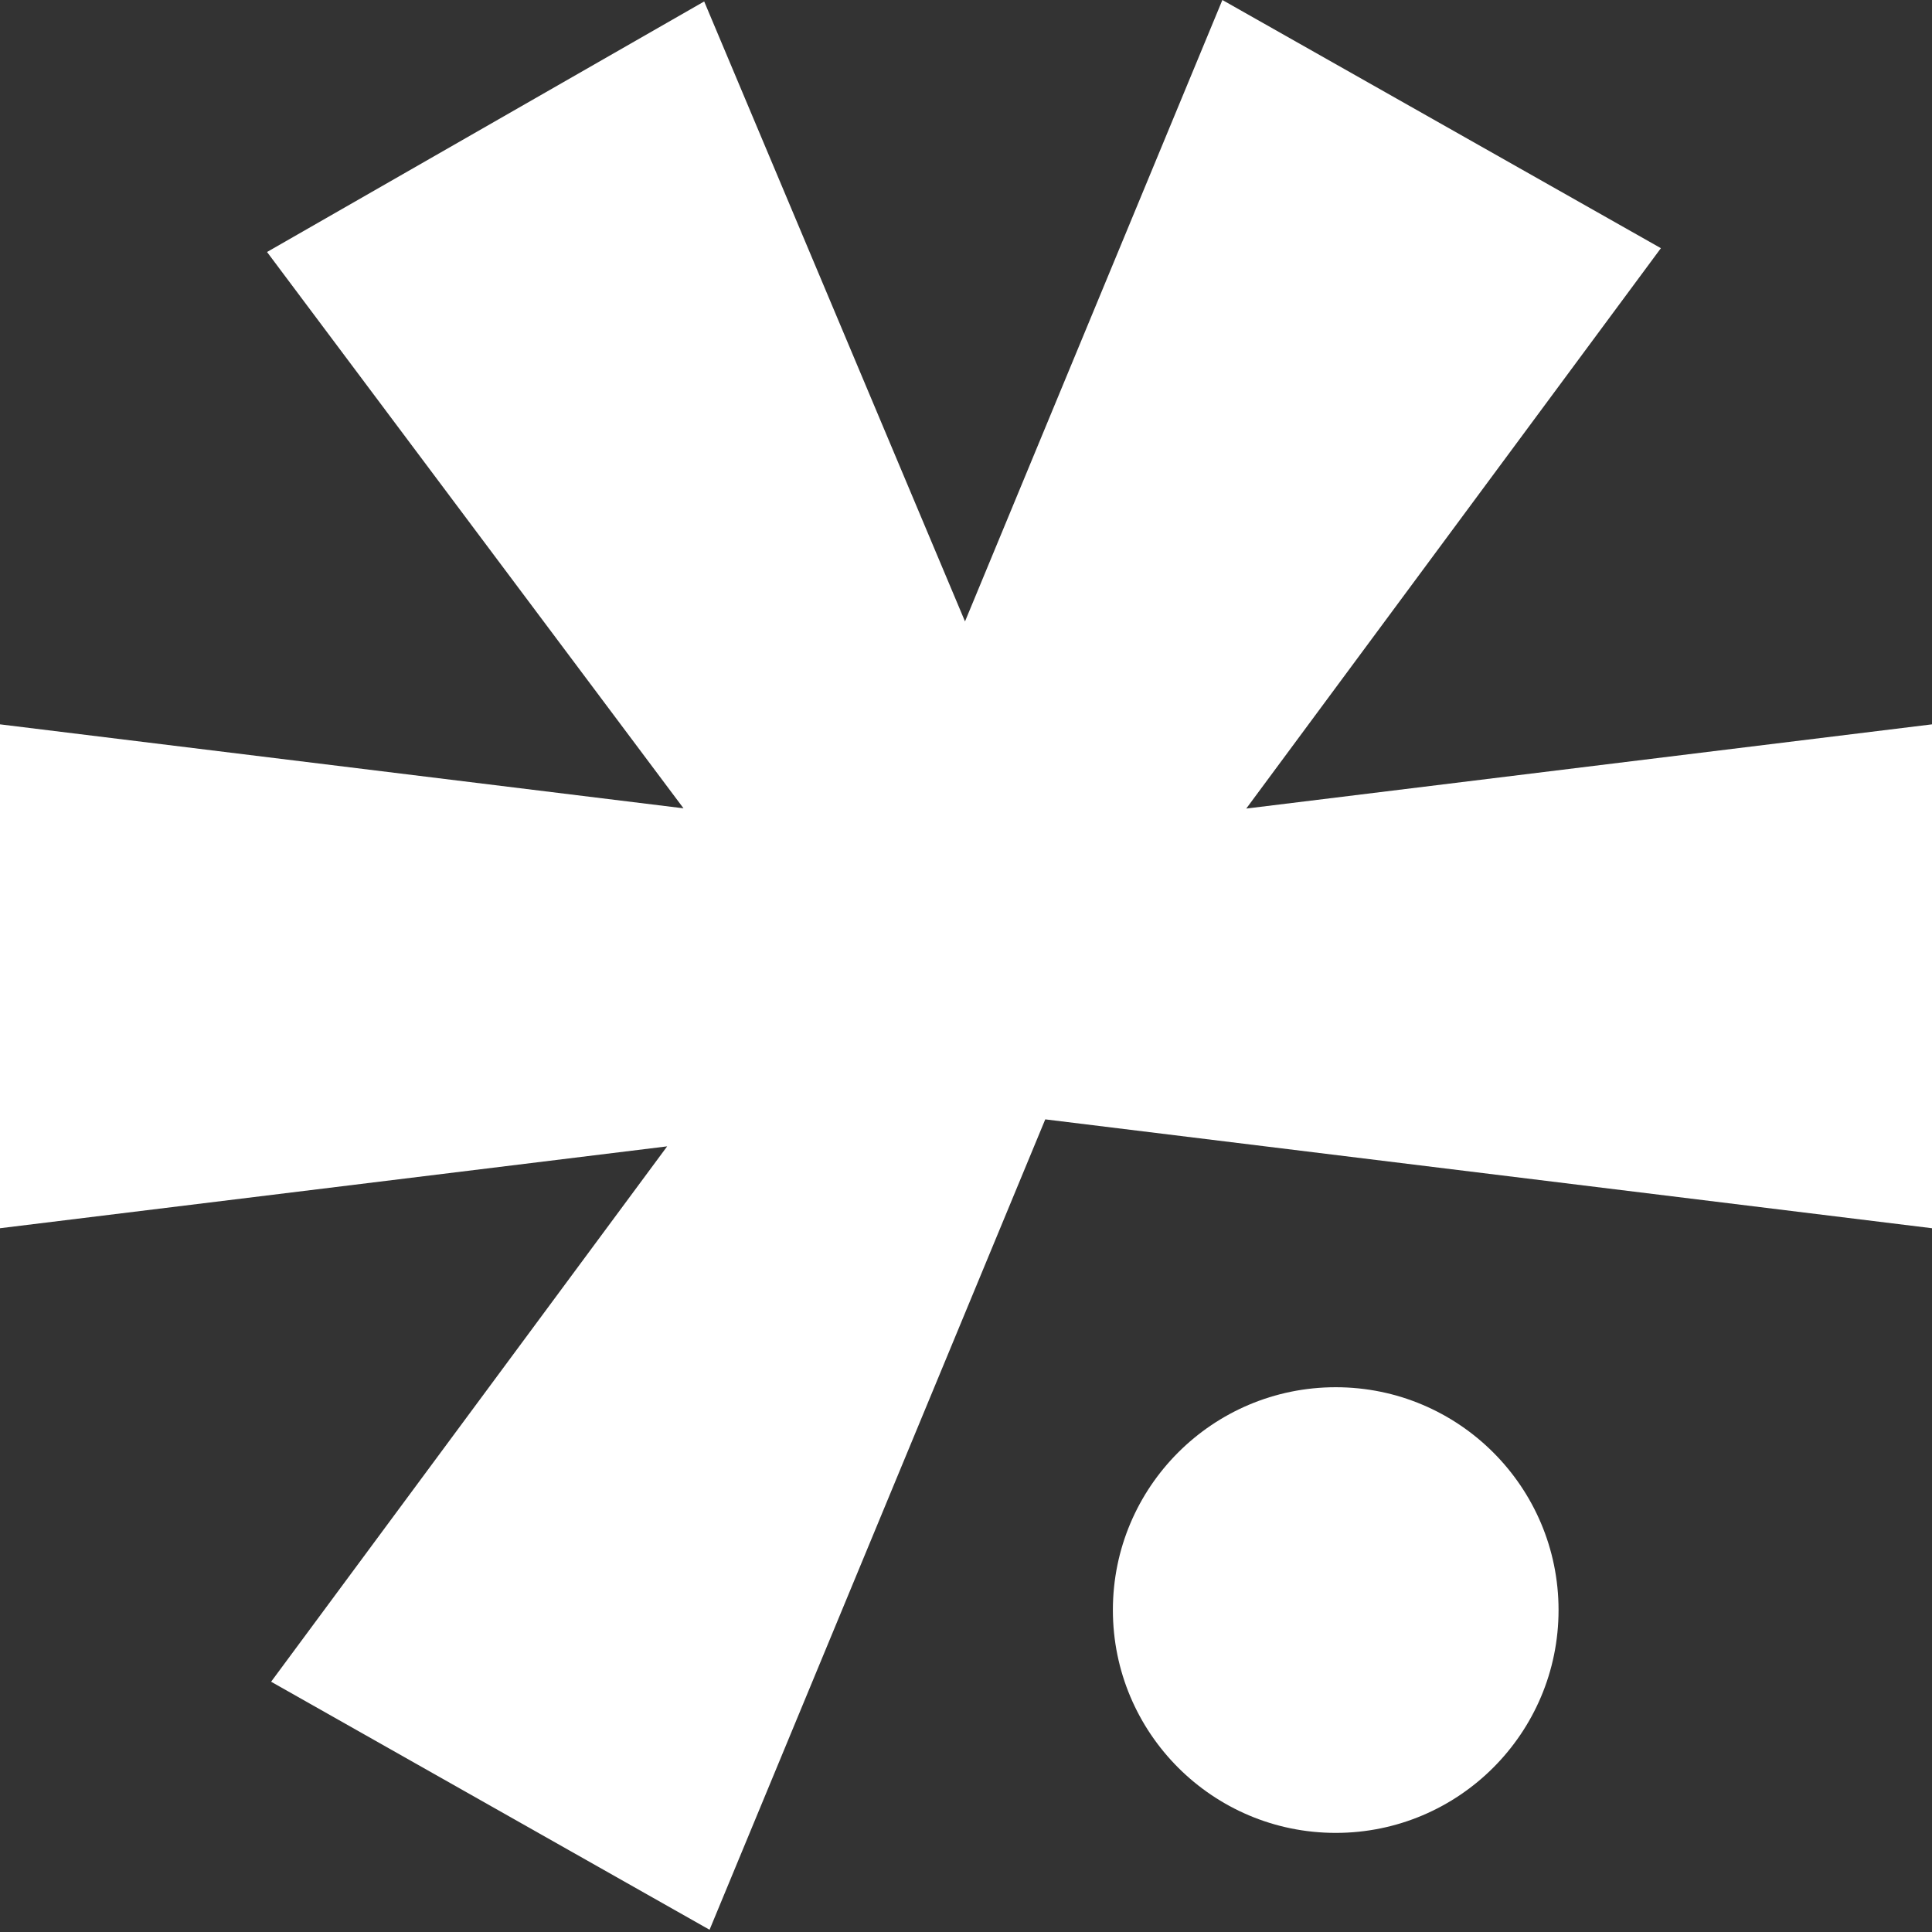
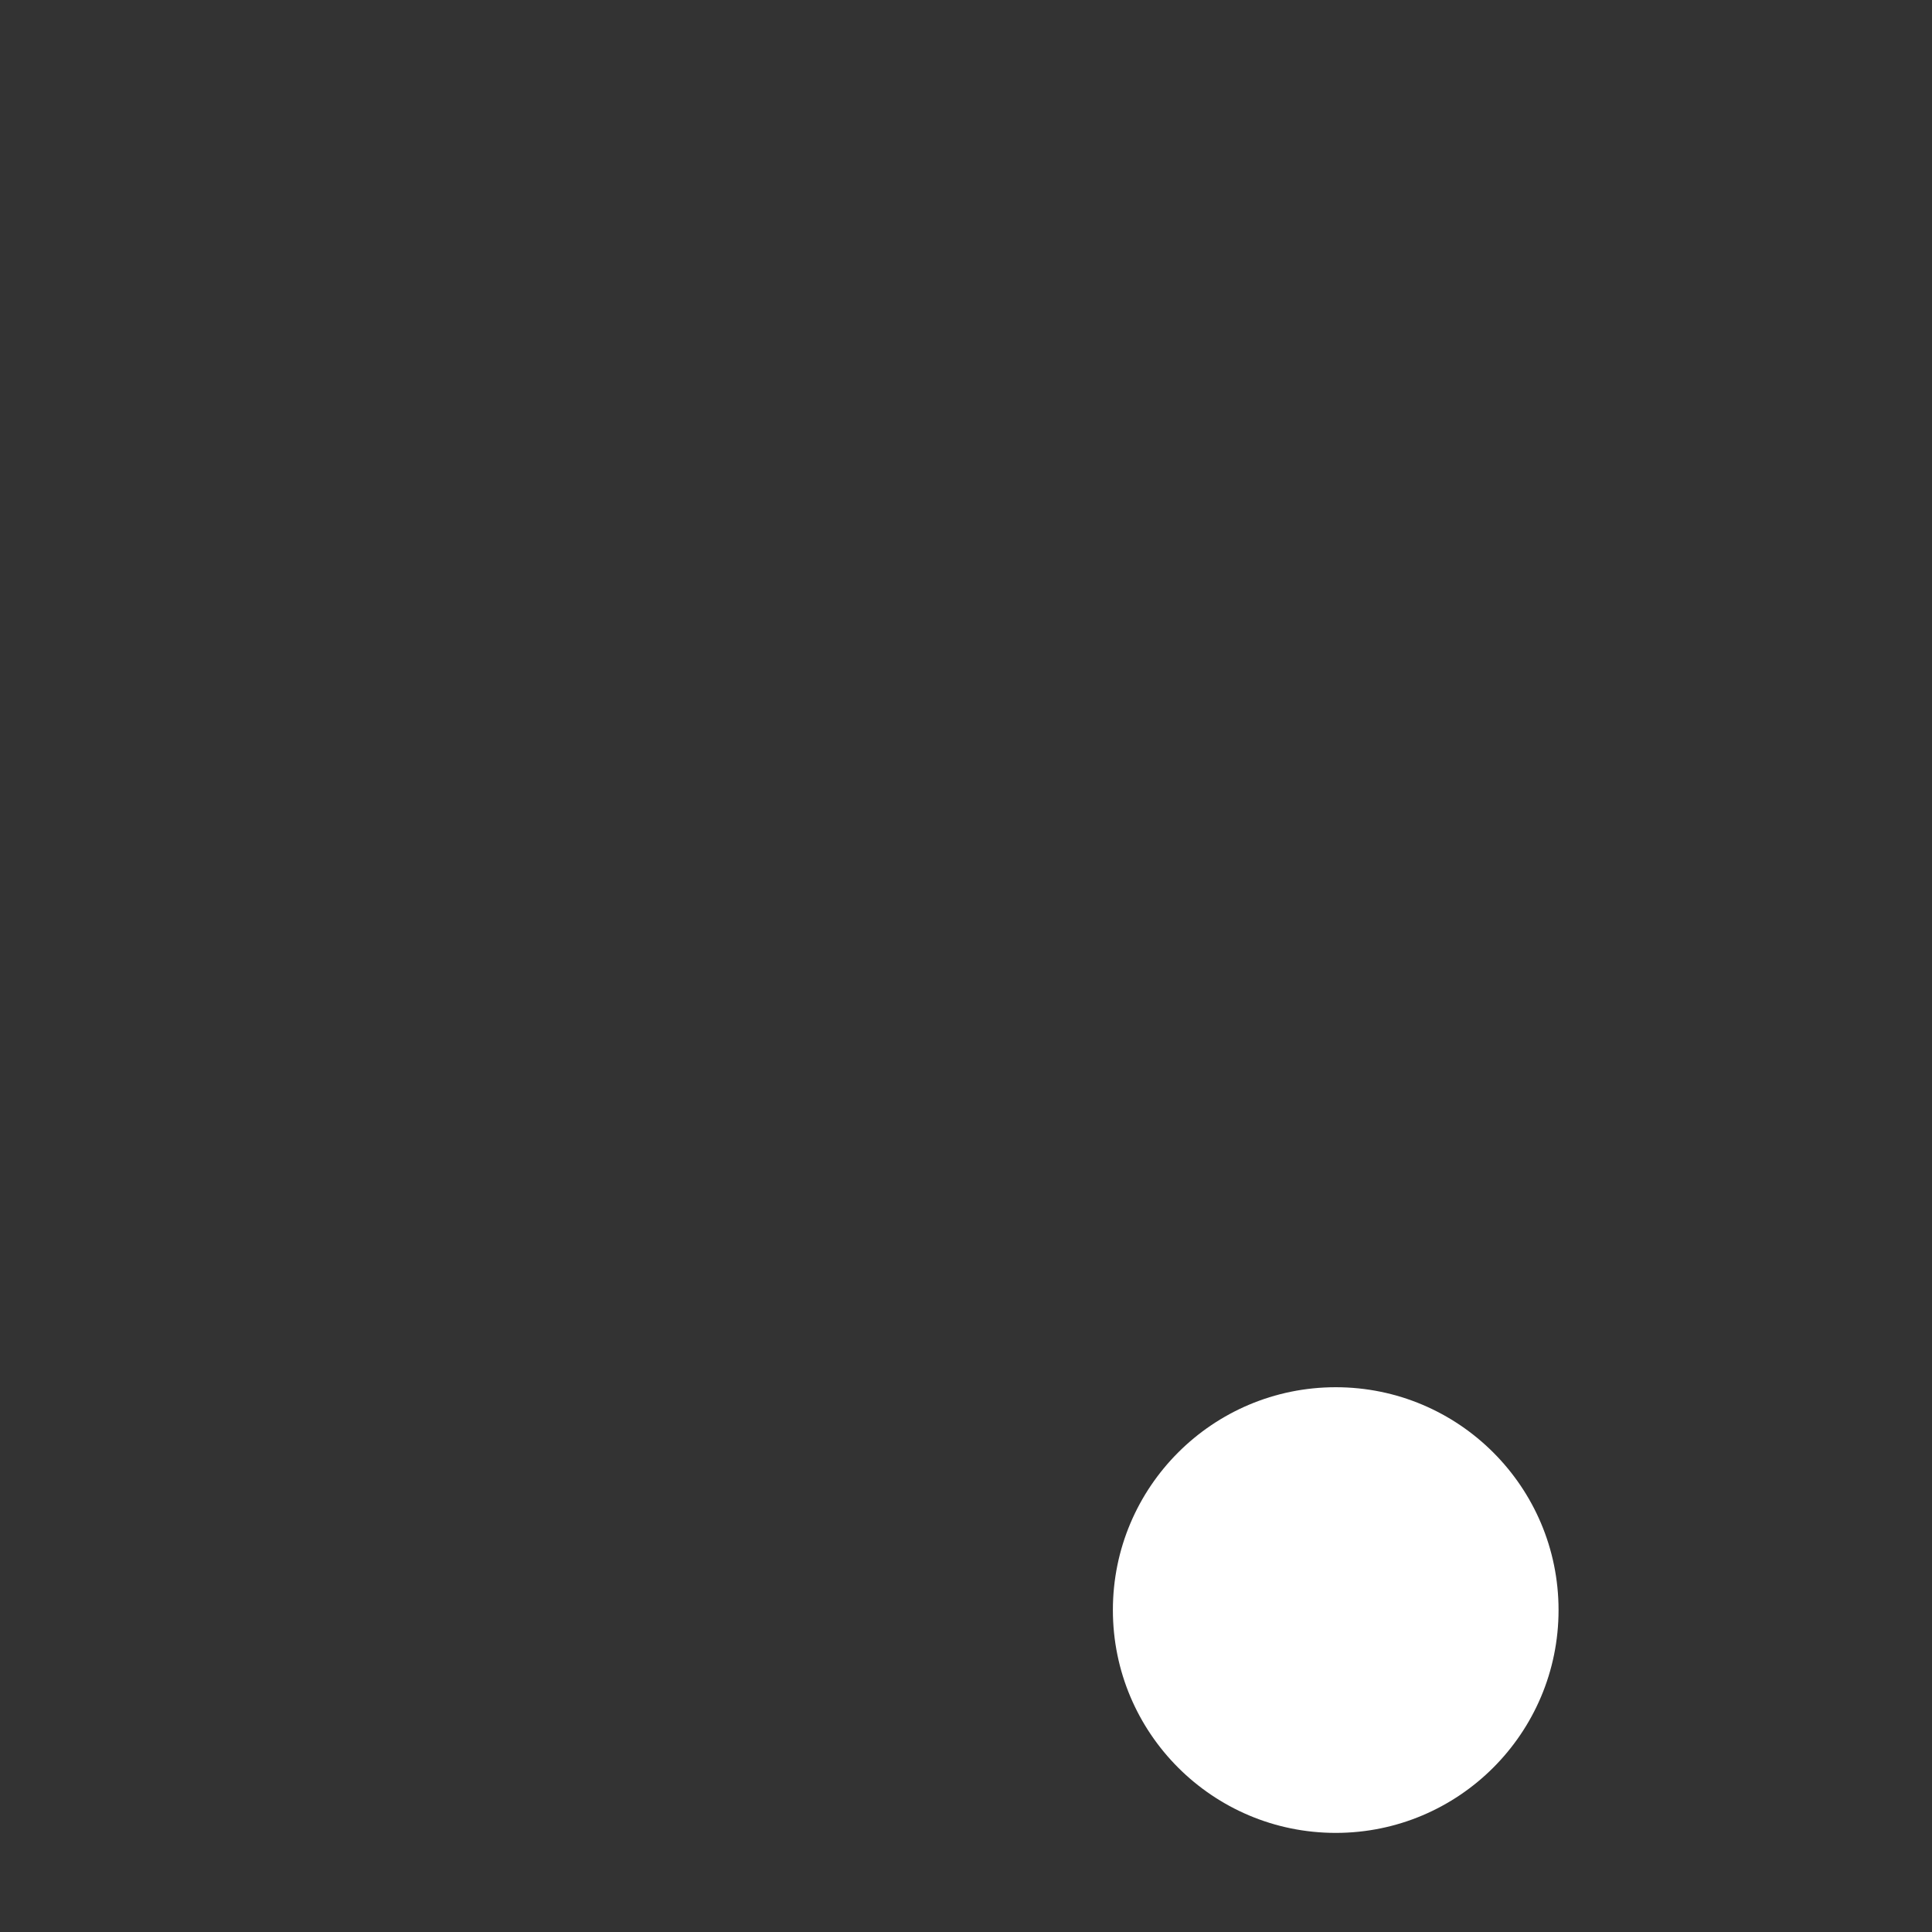
<svg xmlns="http://www.w3.org/2000/svg" width="37" height="37" viewBox="0 0 37 37" fill="none">
  <rect x="0" y="0" width="37" height="37" fill="#333333" stroke="none" />
-   <path d="M37 13.872V23.522L24.271 21.959L20.018 21.437L18.519 25.056L13.589 36.957L5.192 32.207L12.777 21.954L0 23.522V13.872L13.09 15.48L5.114 4.826L13.486 0.028L18.481 11.901L23.41 0L31.808 4.753L23.867 15.485L37 13.872Z" fill="white" />
  <path d="M25.581 35.102C27.937 35.102 29.848 33.191 29.848 30.834C29.848 28.477 27.937 26.567 25.581 26.567C23.224 26.567 21.313 28.477 21.313 30.834C21.313 33.191 23.224 35.102 25.581 35.102Z" fill="white" />
</svg>